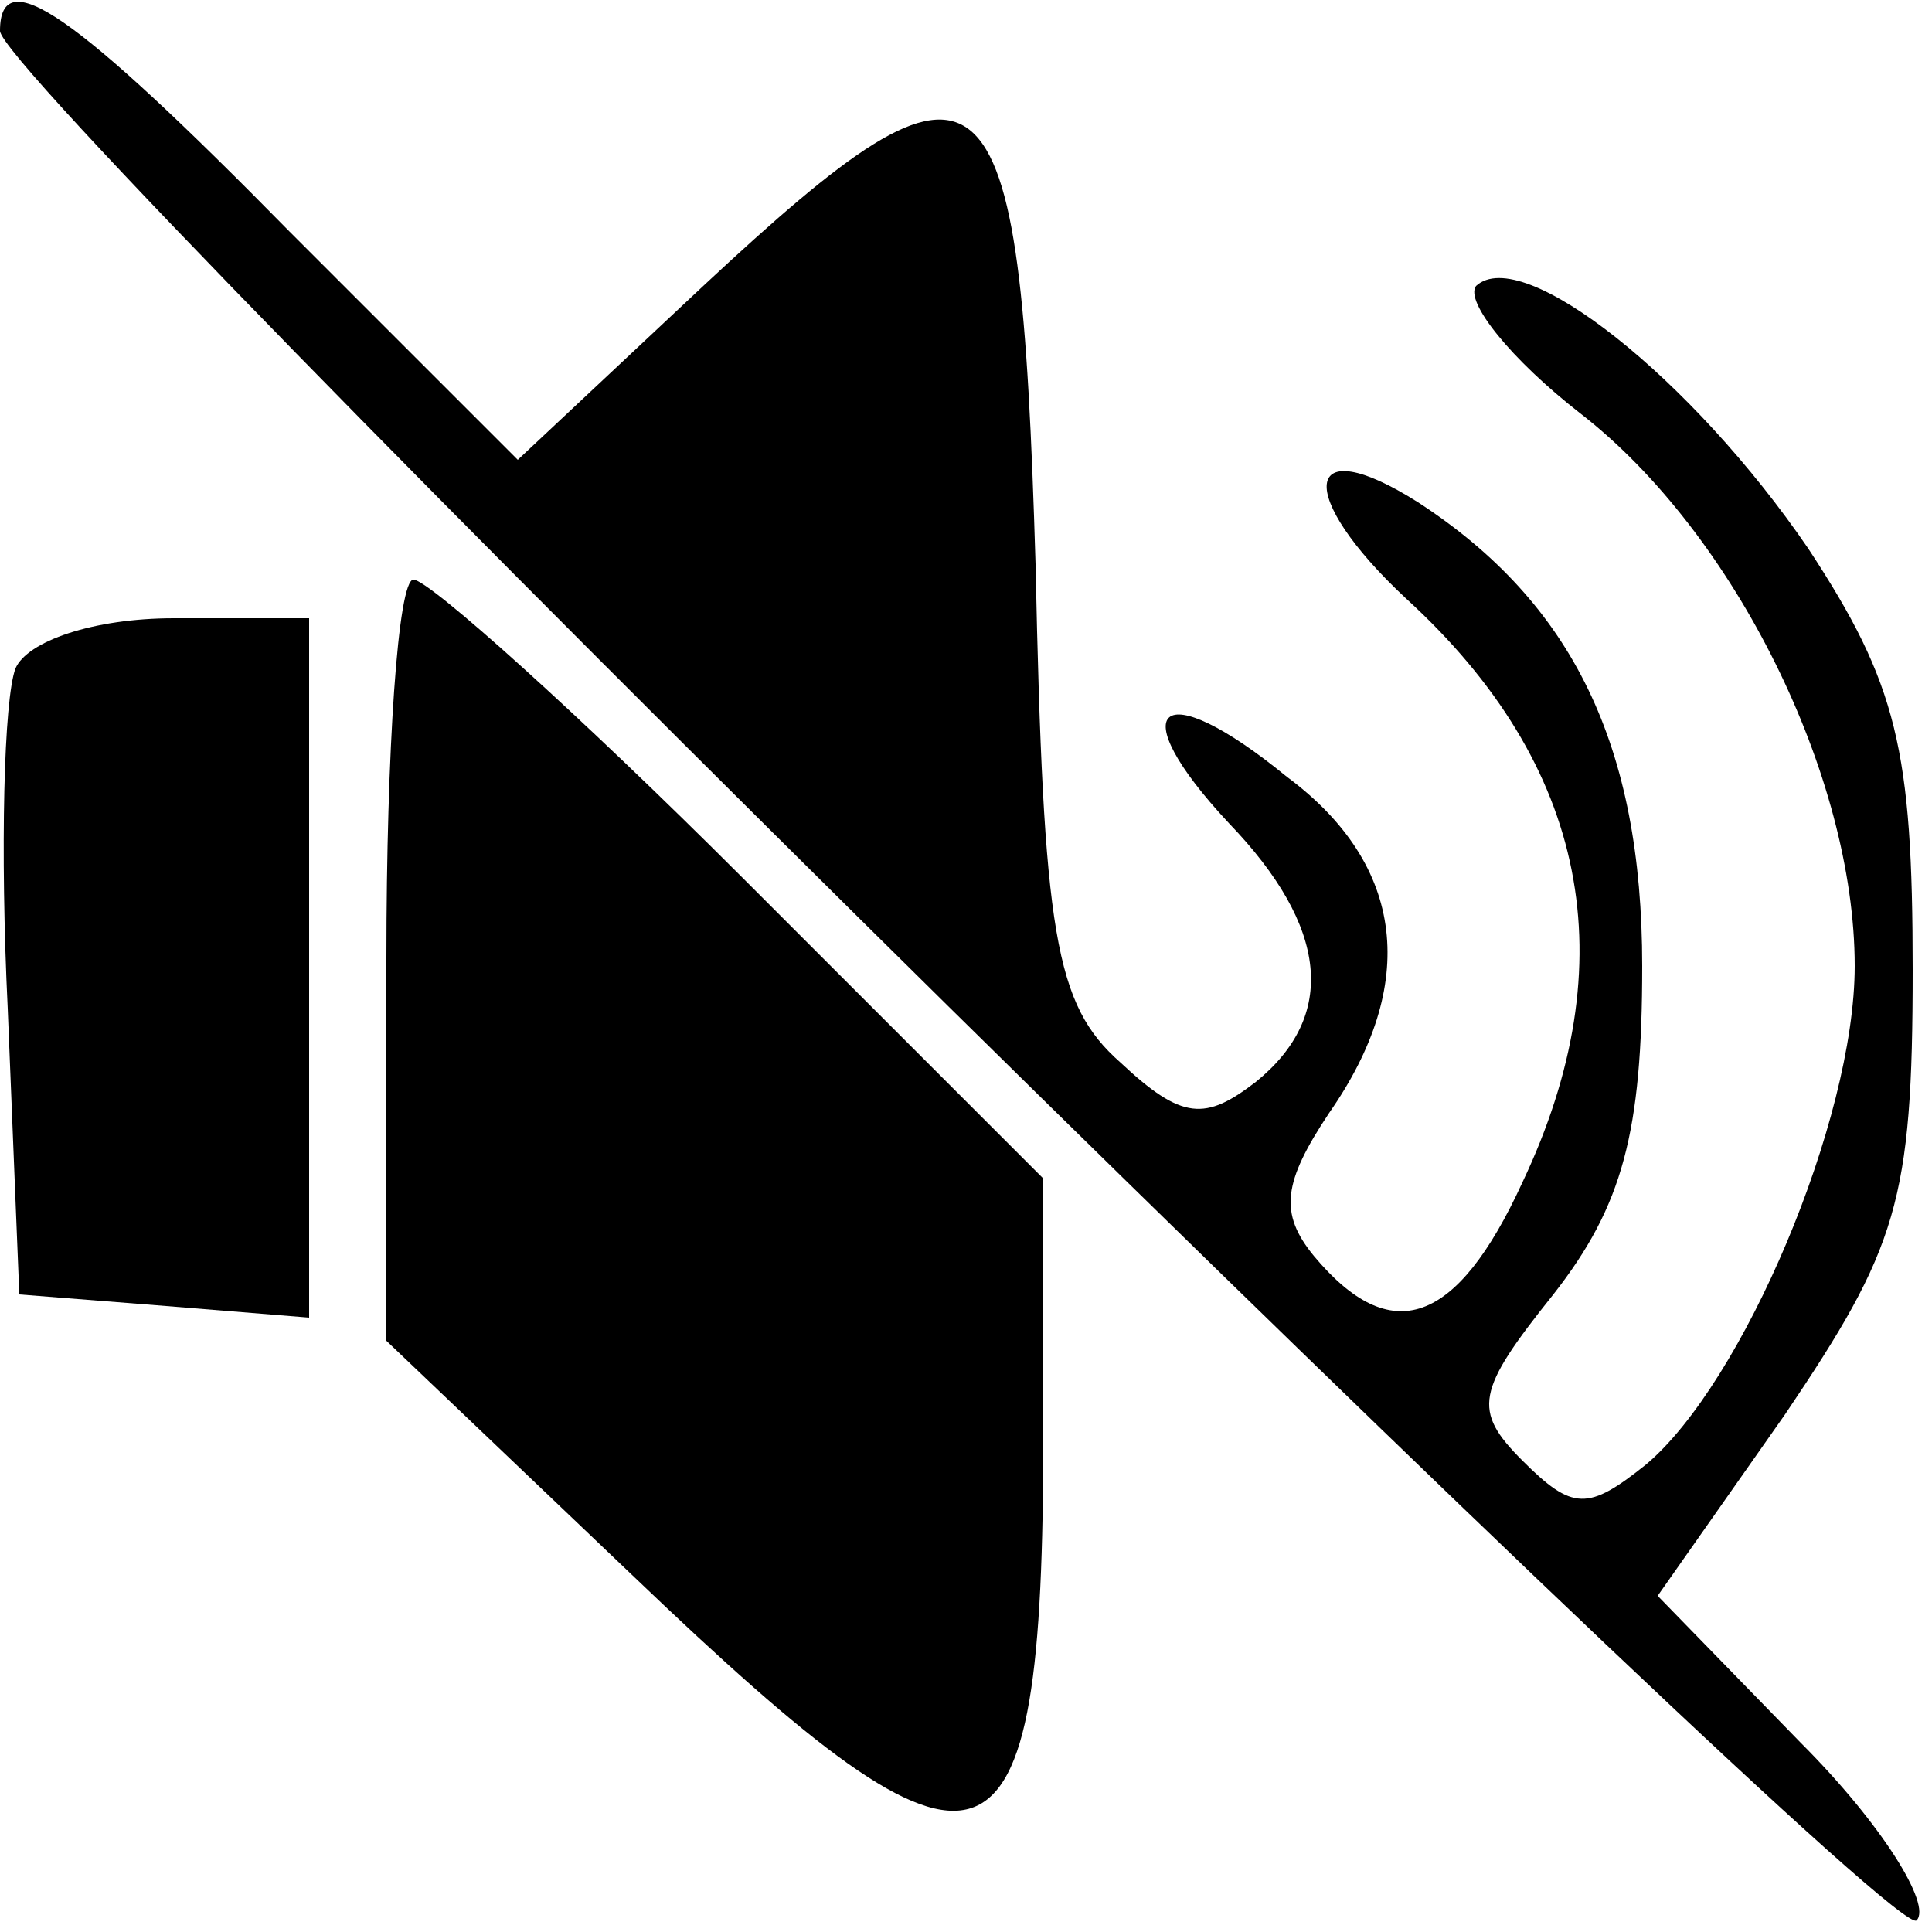
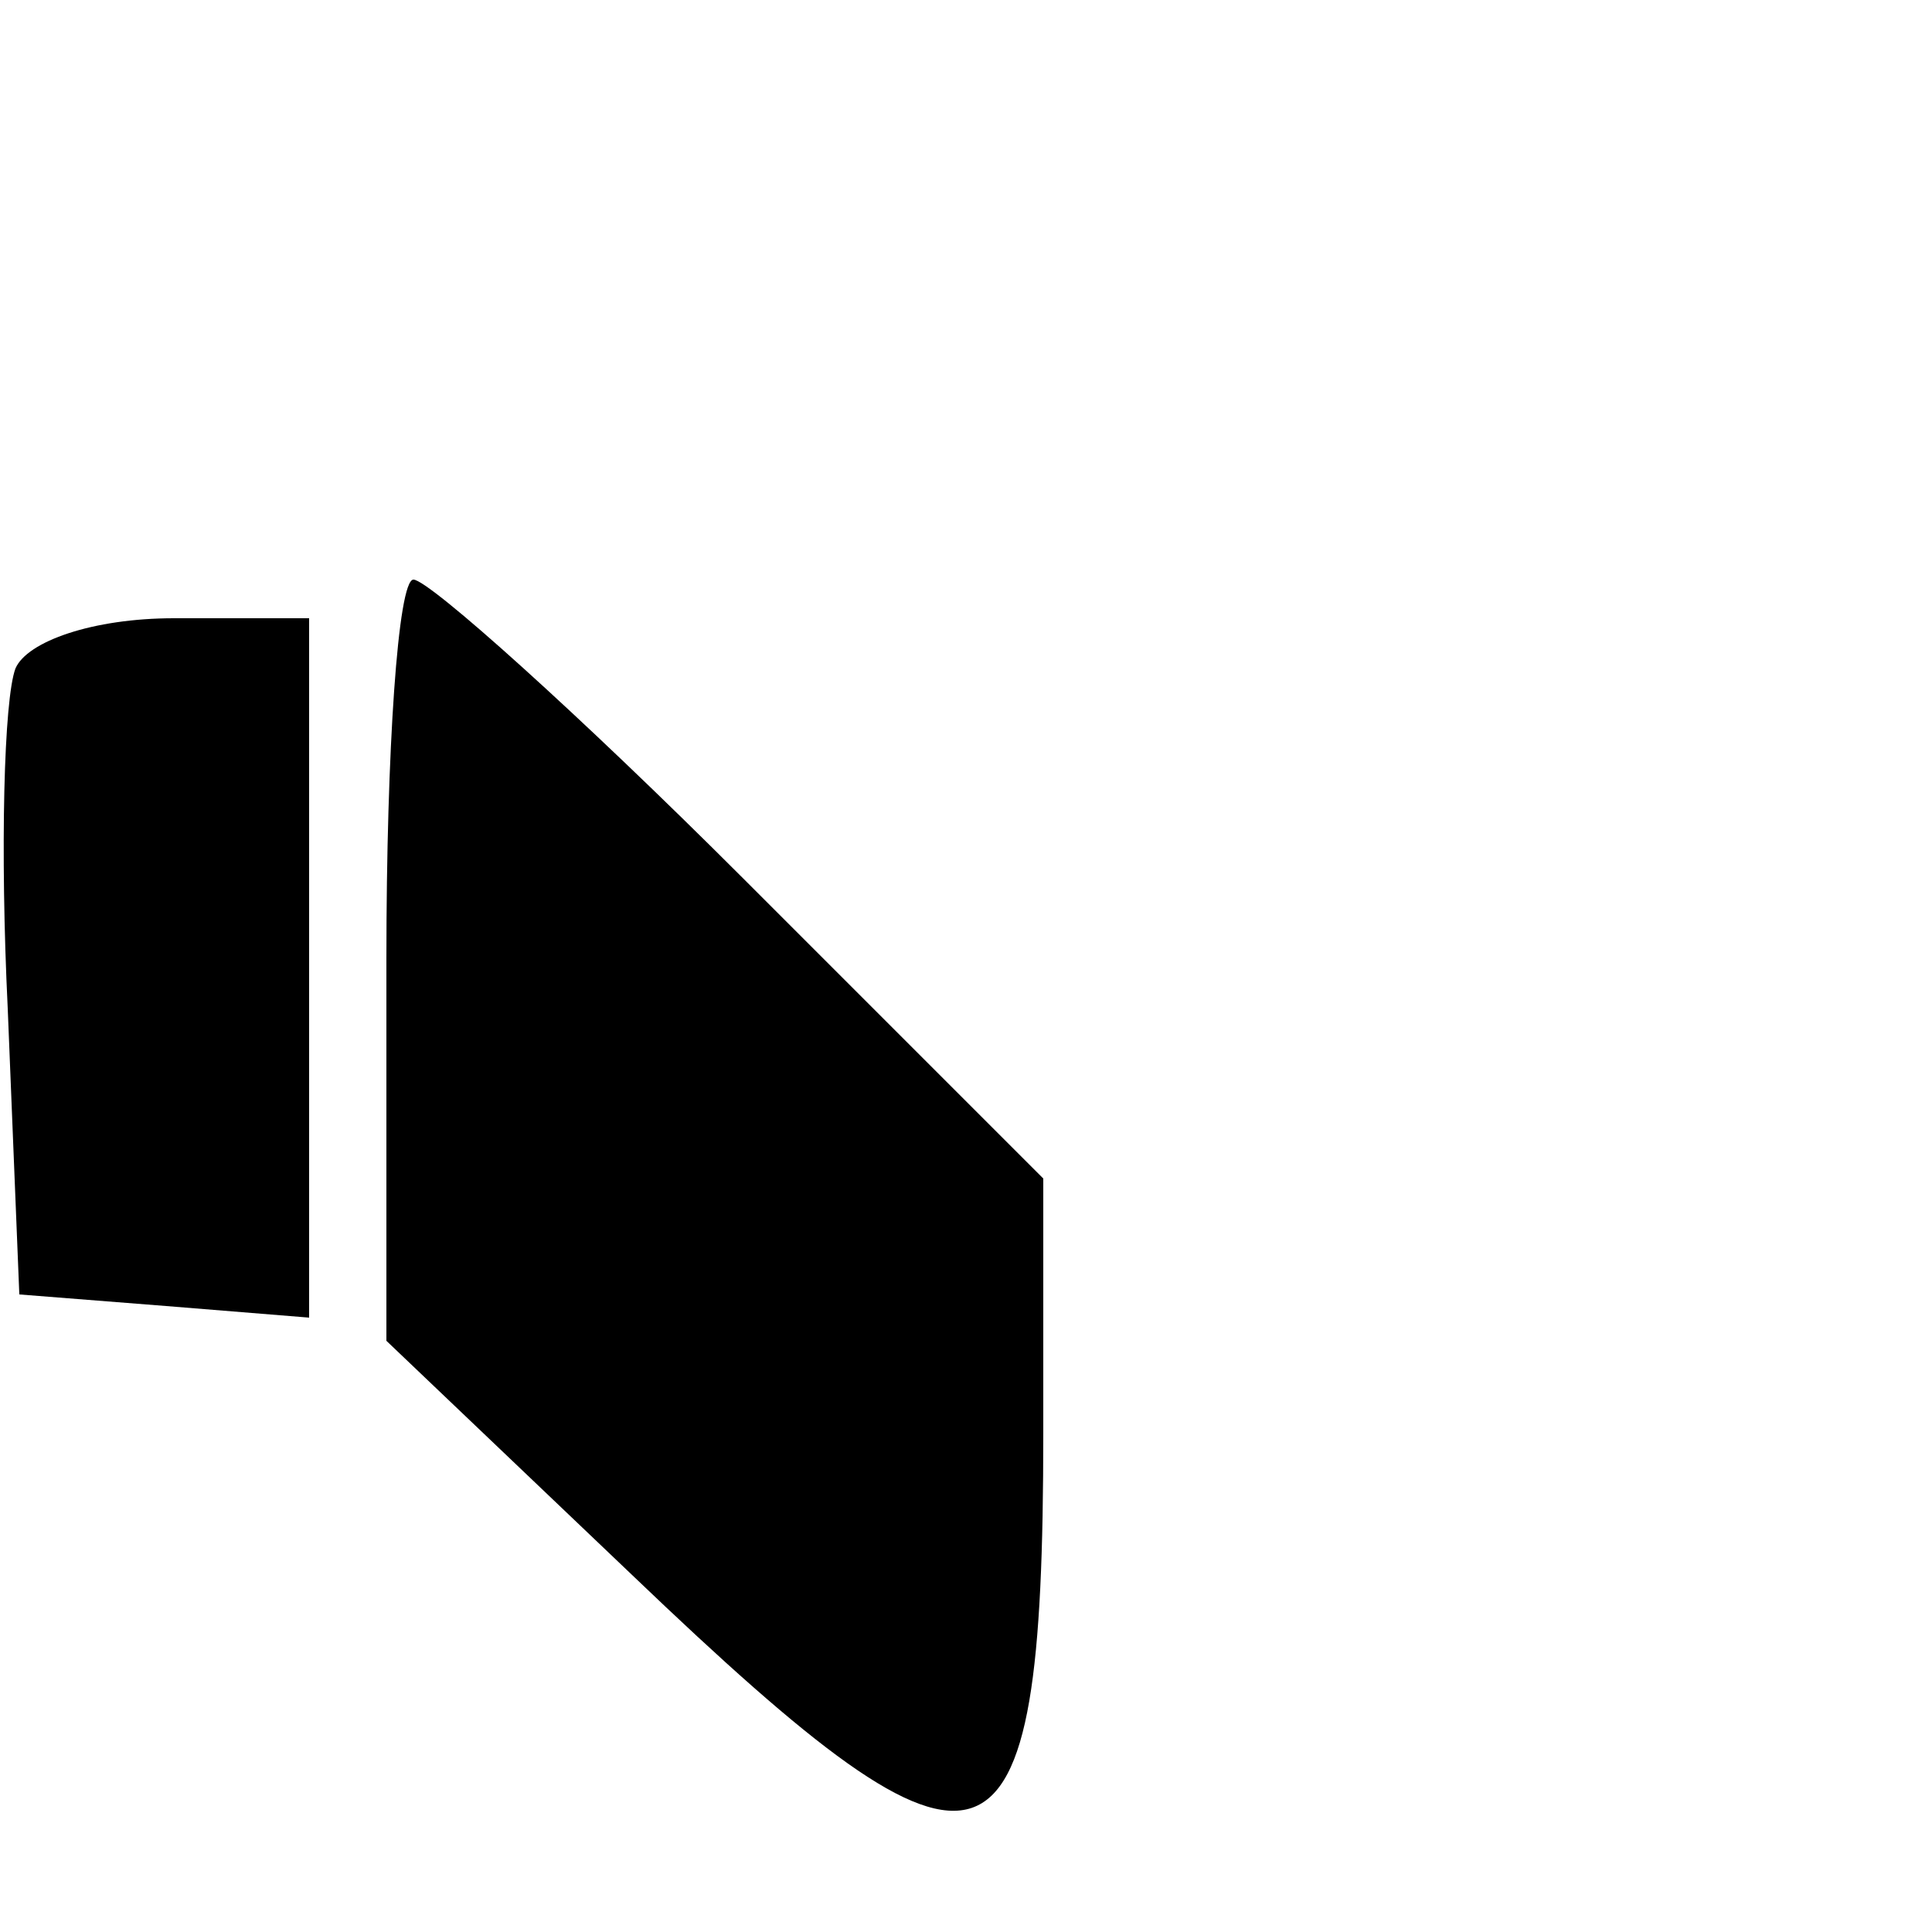
<svg xmlns="http://www.w3.org/2000/svg" version="1.0" width="50pt" height="50pt" viewBox="0 0 50 50" preserveAspectRatio="xMidYMid meet">
  <g transform="translate(0,50) scale(0.1,-0.1)" fill="#000000" stroke="none">
-     <path d="M0 492 c0 -14 489 -496 496 -489 4 4 -9 25 -30 46 l-37 38 33 47 c29 43 33 55 33 115 0 57 -4 74 -27 109 -30 44 -74 79 -86 68 -3 -4 9 -19 27 -33 40 -31 71 -94 71 -143 0 -40 -29 -108 -54 -129 -15 -12 -19 -12 -32 1 -13 13 -12 18 8 43 18 23 23 42 23 85 0 57 -18 94 -58 120 -30 19 -32 2 -3 -25 47 -43 57 -94 30 -151 -17 -37 -34 -43 -54 -19 -9 11 -8 19 4 37 23 33 20 64 -11 87 -33 27 -43 18 -15 -12 26 -27 28 -50 7 -67 -13 -10 -19 -10 -35 5 -17 15 -20 33 -22 129 -4 134 -12 141 -86 72 l-48 -45 -59 59 c-56 57 -75 70 -75 52z" />
    <path d="M100 252 l0 -99 64 -61 c92 -88 106 -84 106 37 l0 66 -78 78 c-42 42 -81 77 -85 77 -4 0 -7 -44 -7 -98z" />
    <path d="M4 327 c-3 -8 -4 -47 -2 -88 l3 -74 38 -3 37 -3 0 90 0 91 -35 0 c-21 0 -38 -6 -41 -13z" />
  </g>
</svg>